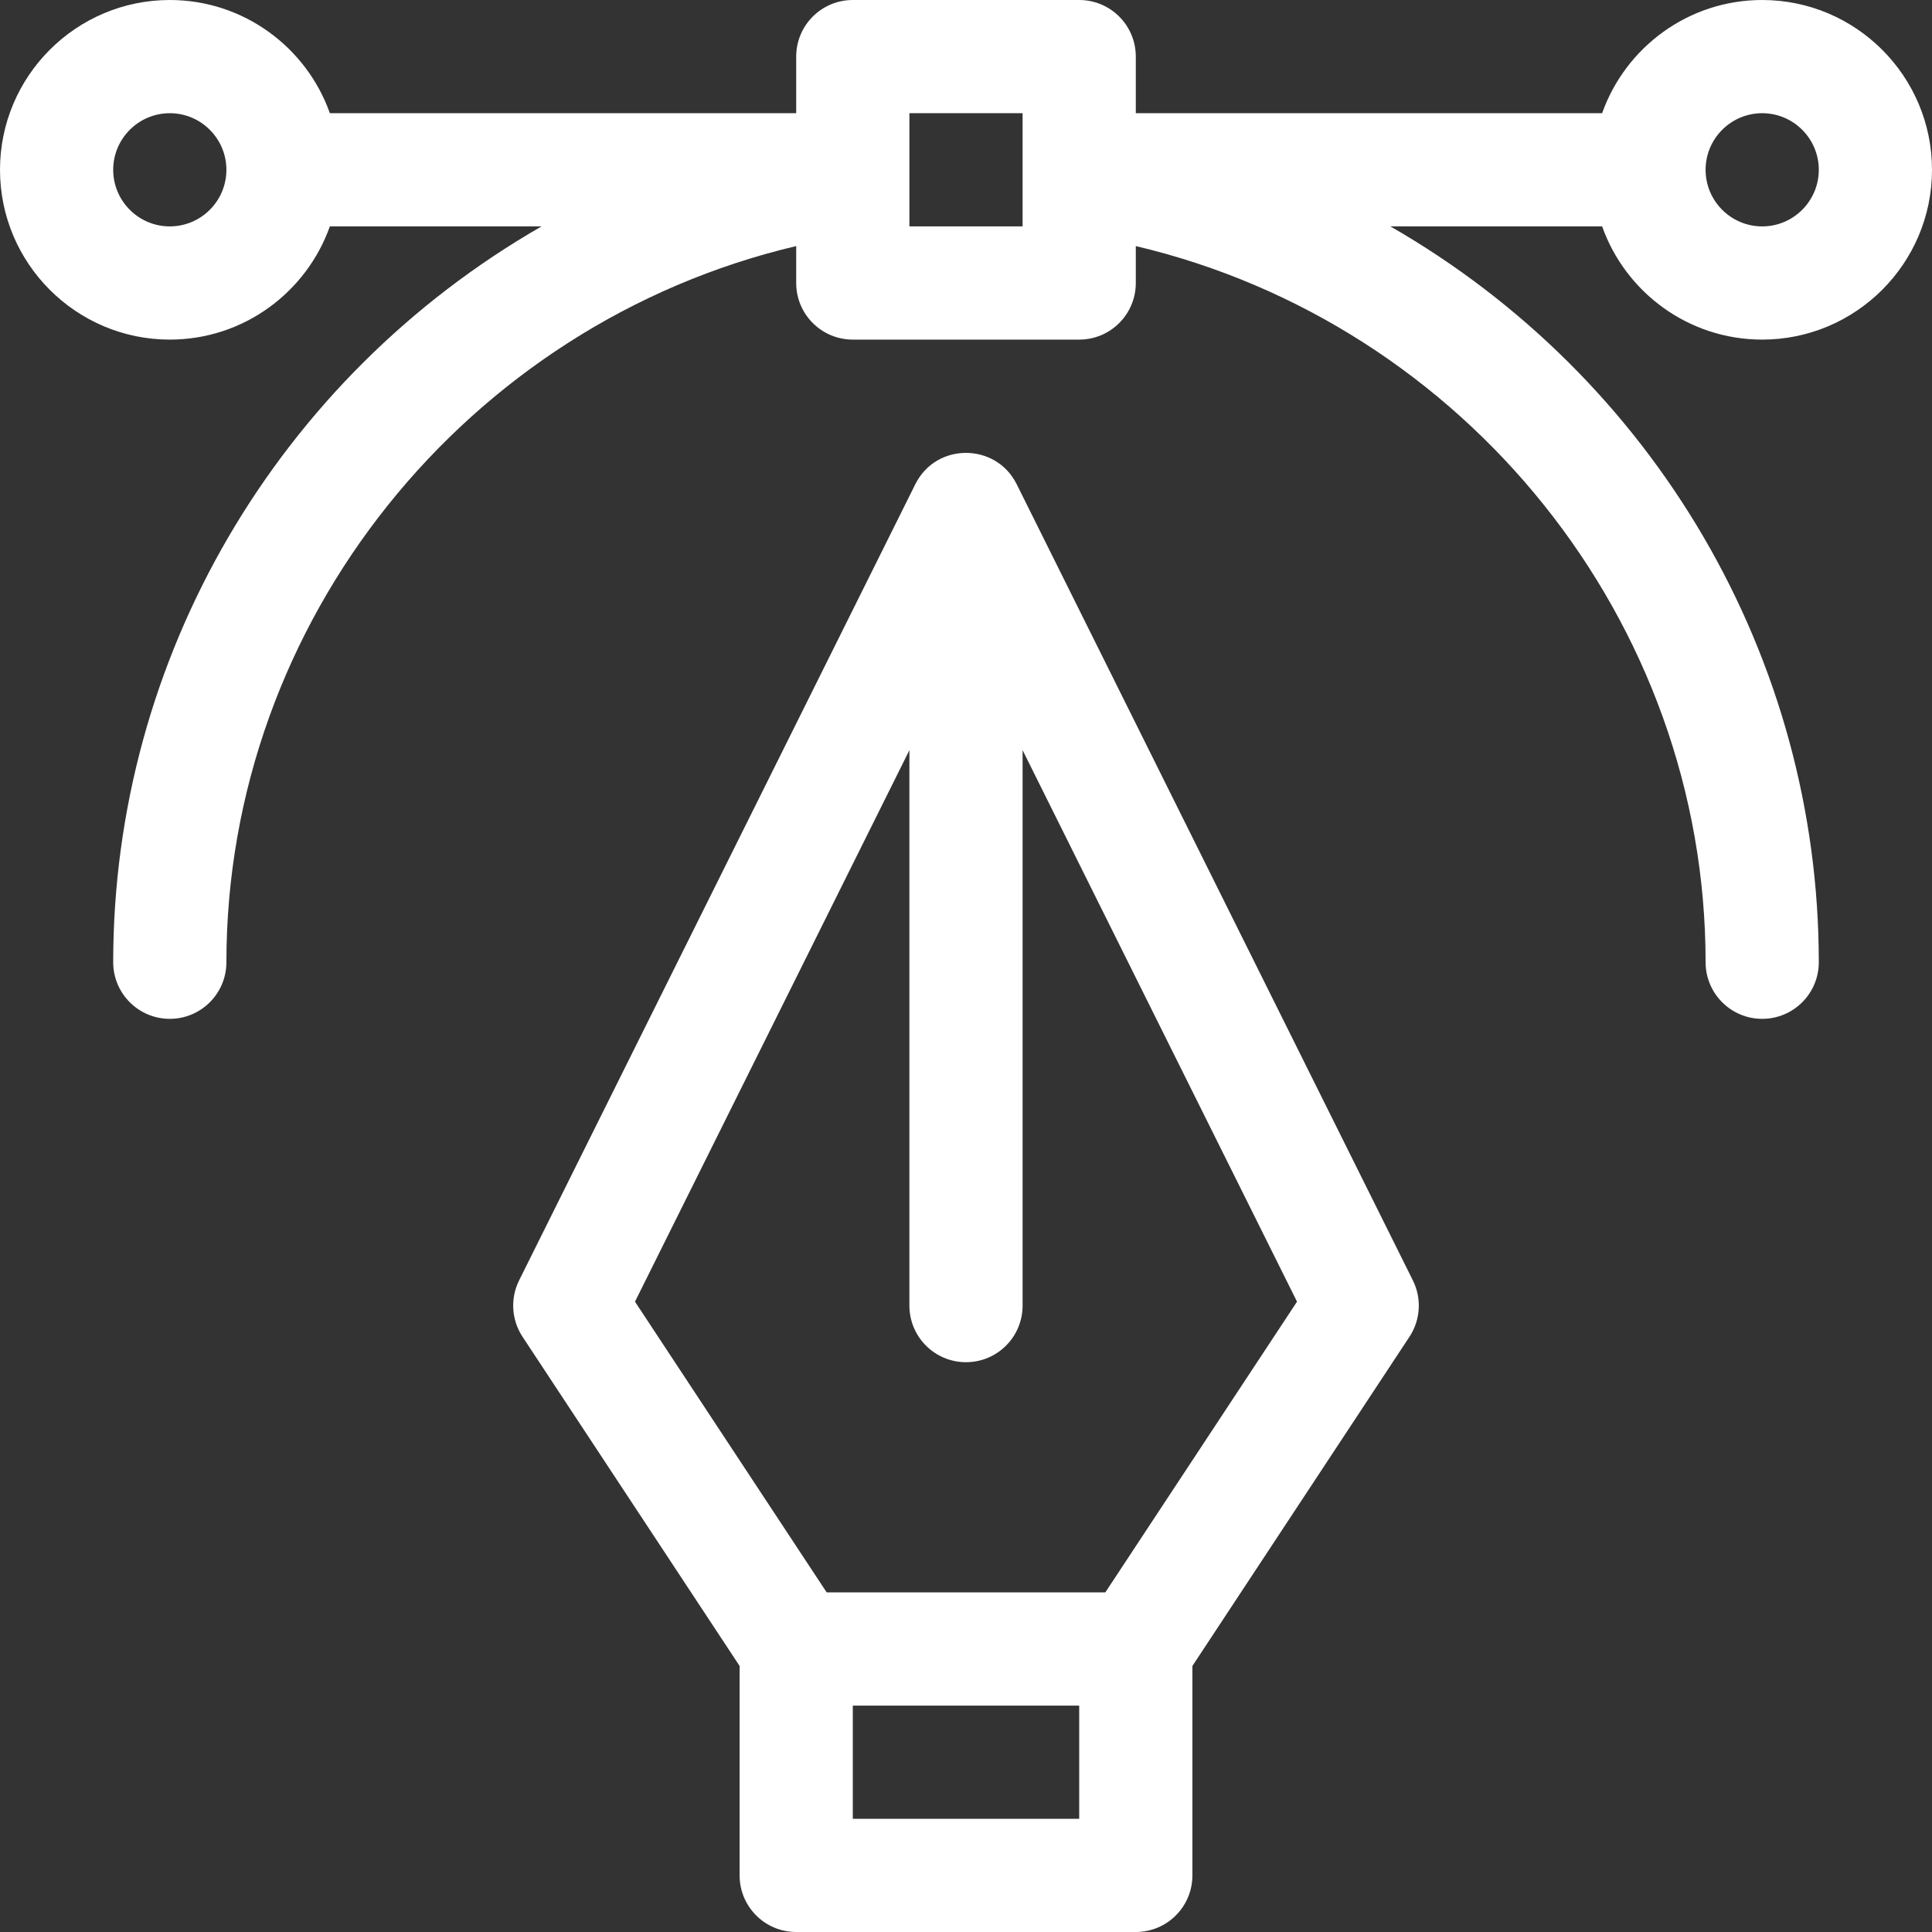
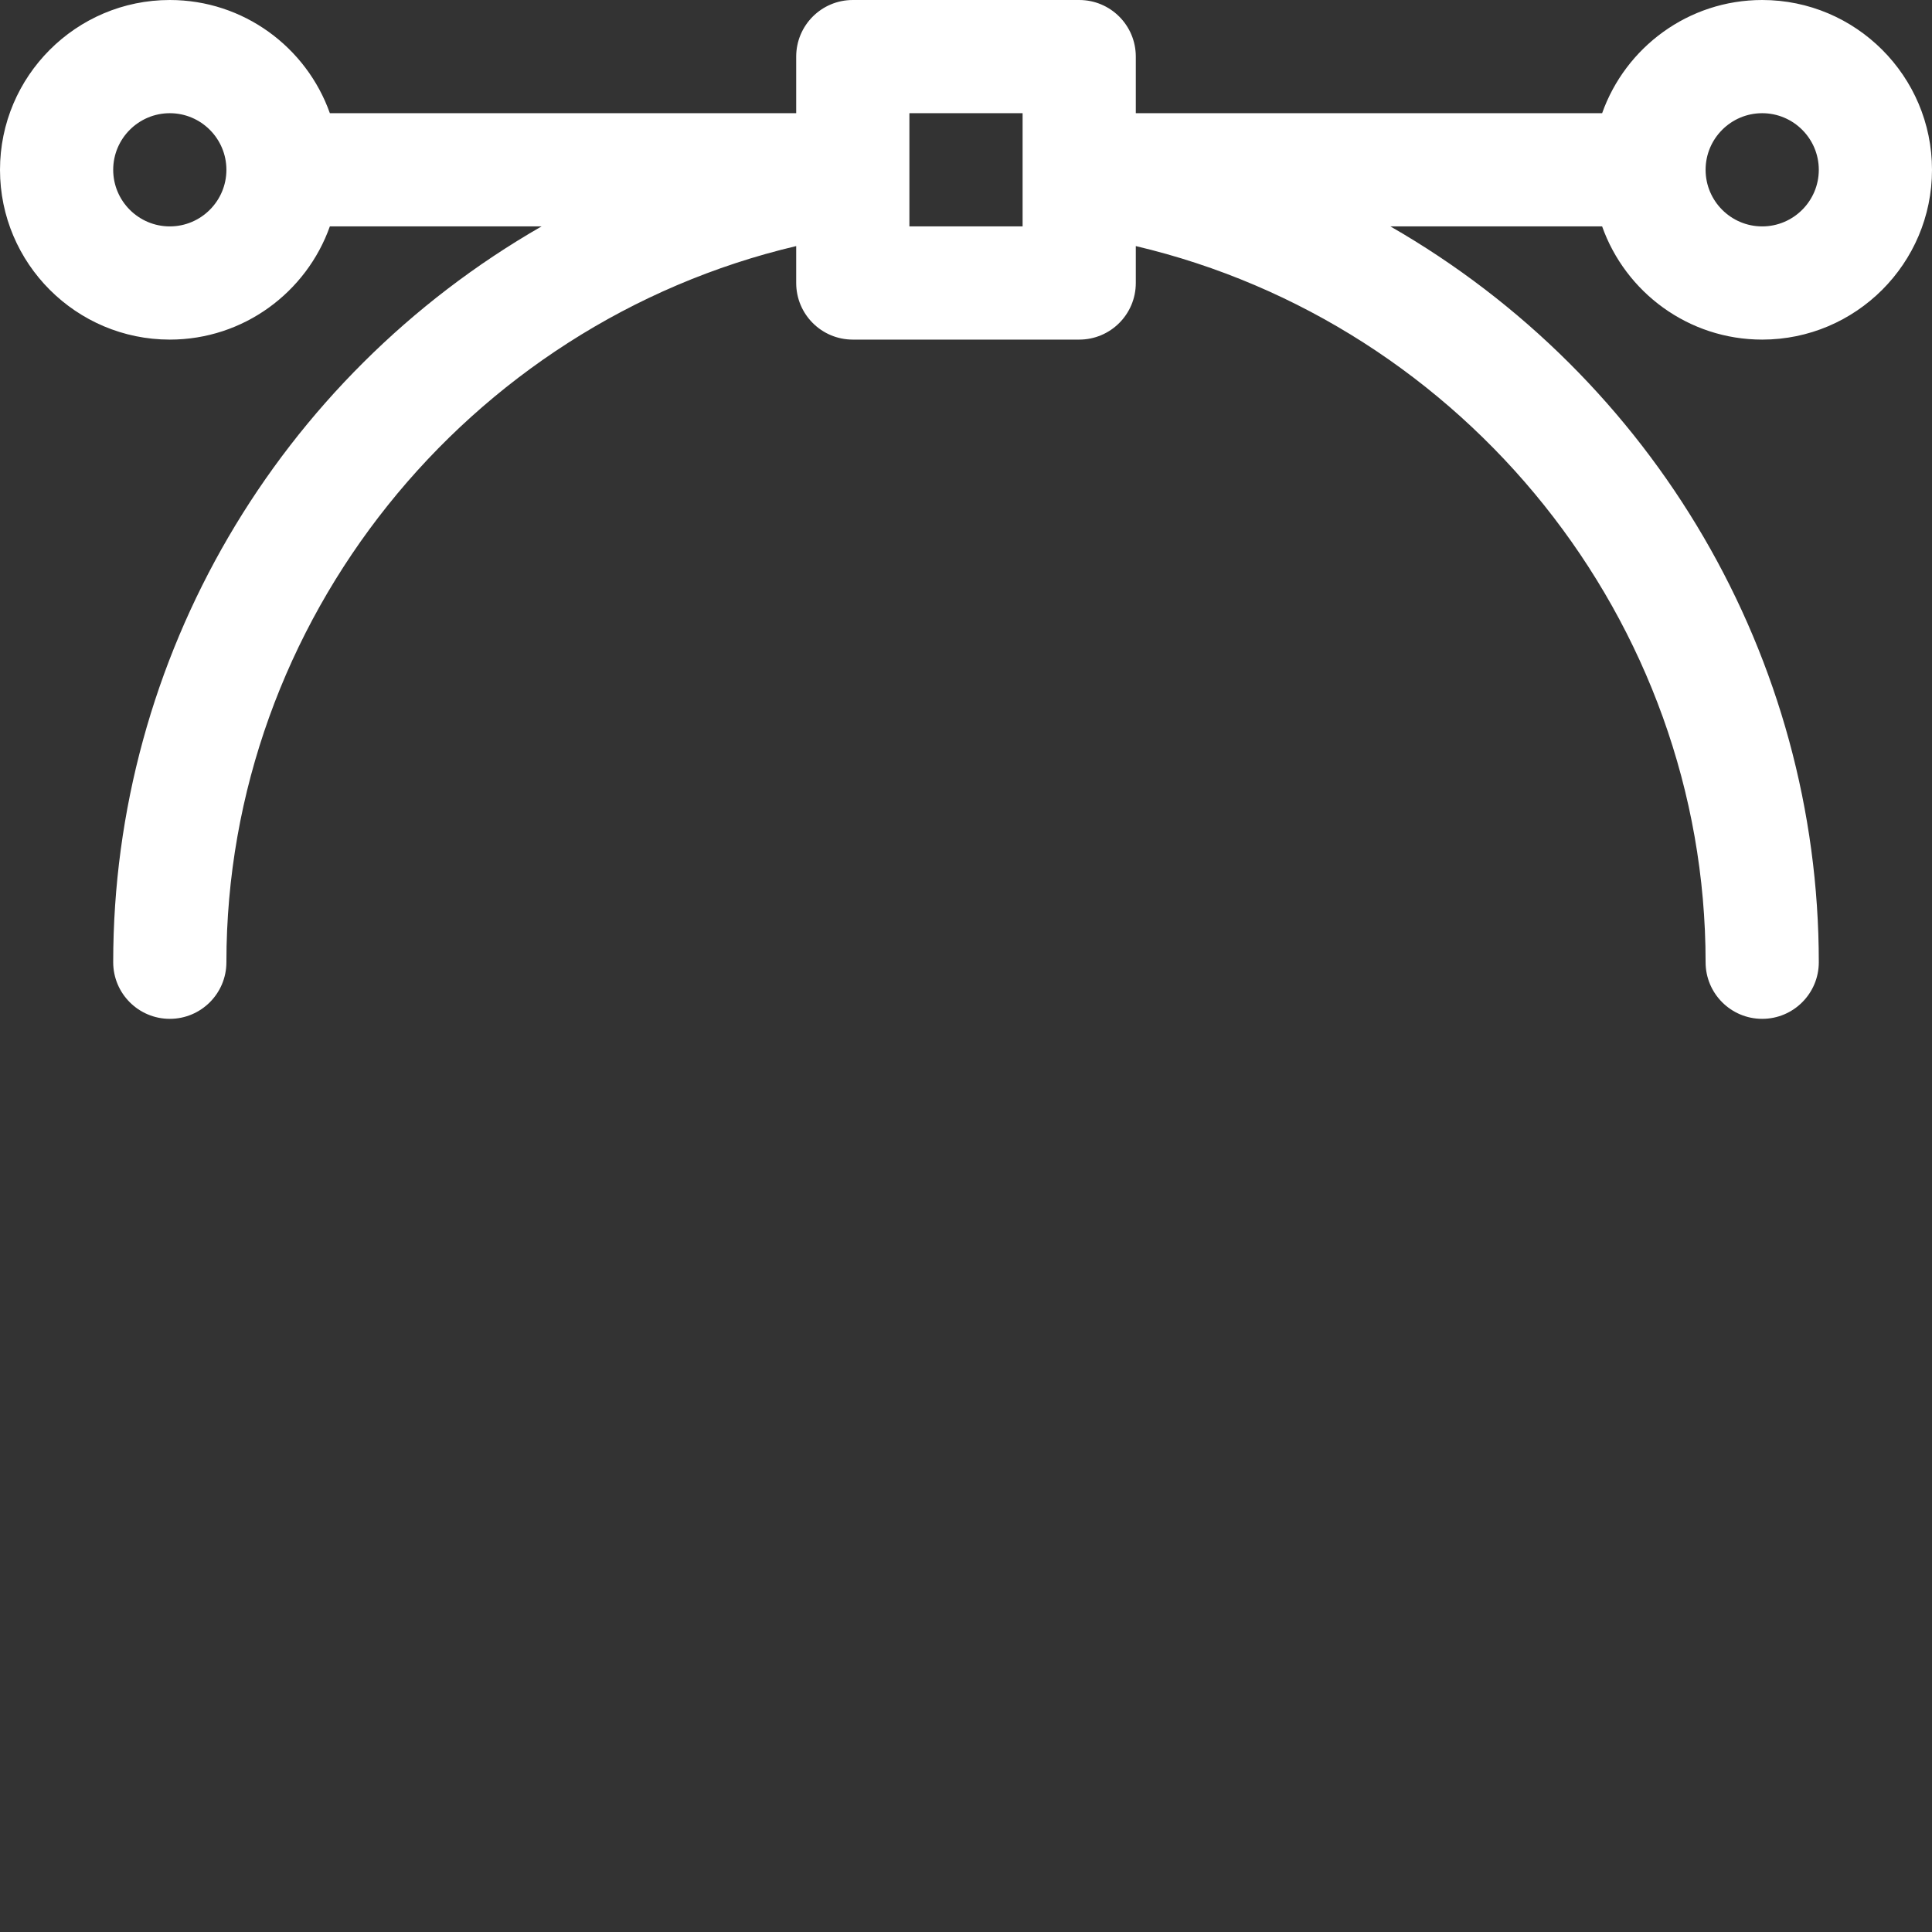
<svg xmlns="http://www.w3.org/2000/svg" width="54" height="54" viewBox="0 0 54 54" fill="none">
  <rect x="0" y="0" width="54" height="54" fill="#333333" stroke="none" />
-   <path d="M28.416 13.533C27.838 12.372 26.168 12.361 25.584 13.533L14.509 35.787C14.258 36.292 14.295 36.892 14.605 37.363L20.672 46.564V52.418C20.672 53.292 21.38 54 22.254 54H31.746C32.62 54 33.328 53.292 33.328 52.418V46.564L39.395 37.363C39.705 36.892 39.742 36.292 39.49 35.787L28.416 13.533ZM30.164 50.836H23.836V47.672H30.164V50.836ZM30.894 44.508H23.106L17.748 36.382L25.418 20.968V36.492C25.418 37.366 26.126 38.074 27 38.074C27.874 38.074 28.582 37.366 28.582 36.492V20.968L36.252 36.382L30.894 44.508Z" fill="white" />
  <path d="M49.254 0C47.191 0 45.433 1.323 44.78 3.164H31.746V1.582C31.746 0.708 31.038 0 30.164 0H23.836C22.962 0 22.254 0.708 22.254 1.582V3.164H9.22C8.567 1.323 6.809 0 4.746 0C2.129 0 0 2.129 0 4.746C0 7.363 2.129 9.492 4.746 9.492C6.809 9.492 8.567 8.168 9.22 6.327H15.138C7.766 10.561 3.164 18.382 3.164 26.895C3.164 27.768 3.872 28.477 4.746 28.477C5.62 28.477 6.328 27.768 6.328 26.895C6.328 17.349 13.057 9.047 22.254 6.878V7.91C22.254 8.784 22.962 9.492 23.836 9.492H30.164C31.038 9.492 31.746 8.784 31.746 7.91V6.878C40.943 9.047 47.672 17.349 47.672 26.895C47.672 27.768 48.38 28.477 49.254 28.477C50.128 28.477 50.836 27.768 50.836 26.895C50.836 18.393 46.243 10.567 38.862 6.328H44.78C45.433 8.169 47.191 9.492 49.254 9.492C51.871 9.492 54 7.363 54 4.746C54 2.129 51.871 0 49.254 0ZM4.746 6.328C3.874 6.328 3.164 5.618 3.164 4.746C3.164 3.874 3.874 3.164 4.746 3.164C5.618 3.164 6.328 3.874 6.328 4.746C6.328 5.618 5.618 6.328 4.746 6.328ZM28.582 6.328H25.418V3.164H28.582V6.328ZM49.254 6.328C48.382 6.328 47.672 5.618 47.672 4.746C47.672 3.874 48.382 3.164 49.254 3.164C50.126 3.164 50.836 3.874 50.836 4.746C50.836 5.618 50.126 6.328 49.254 6.328Z" fill="white" />
</svg>